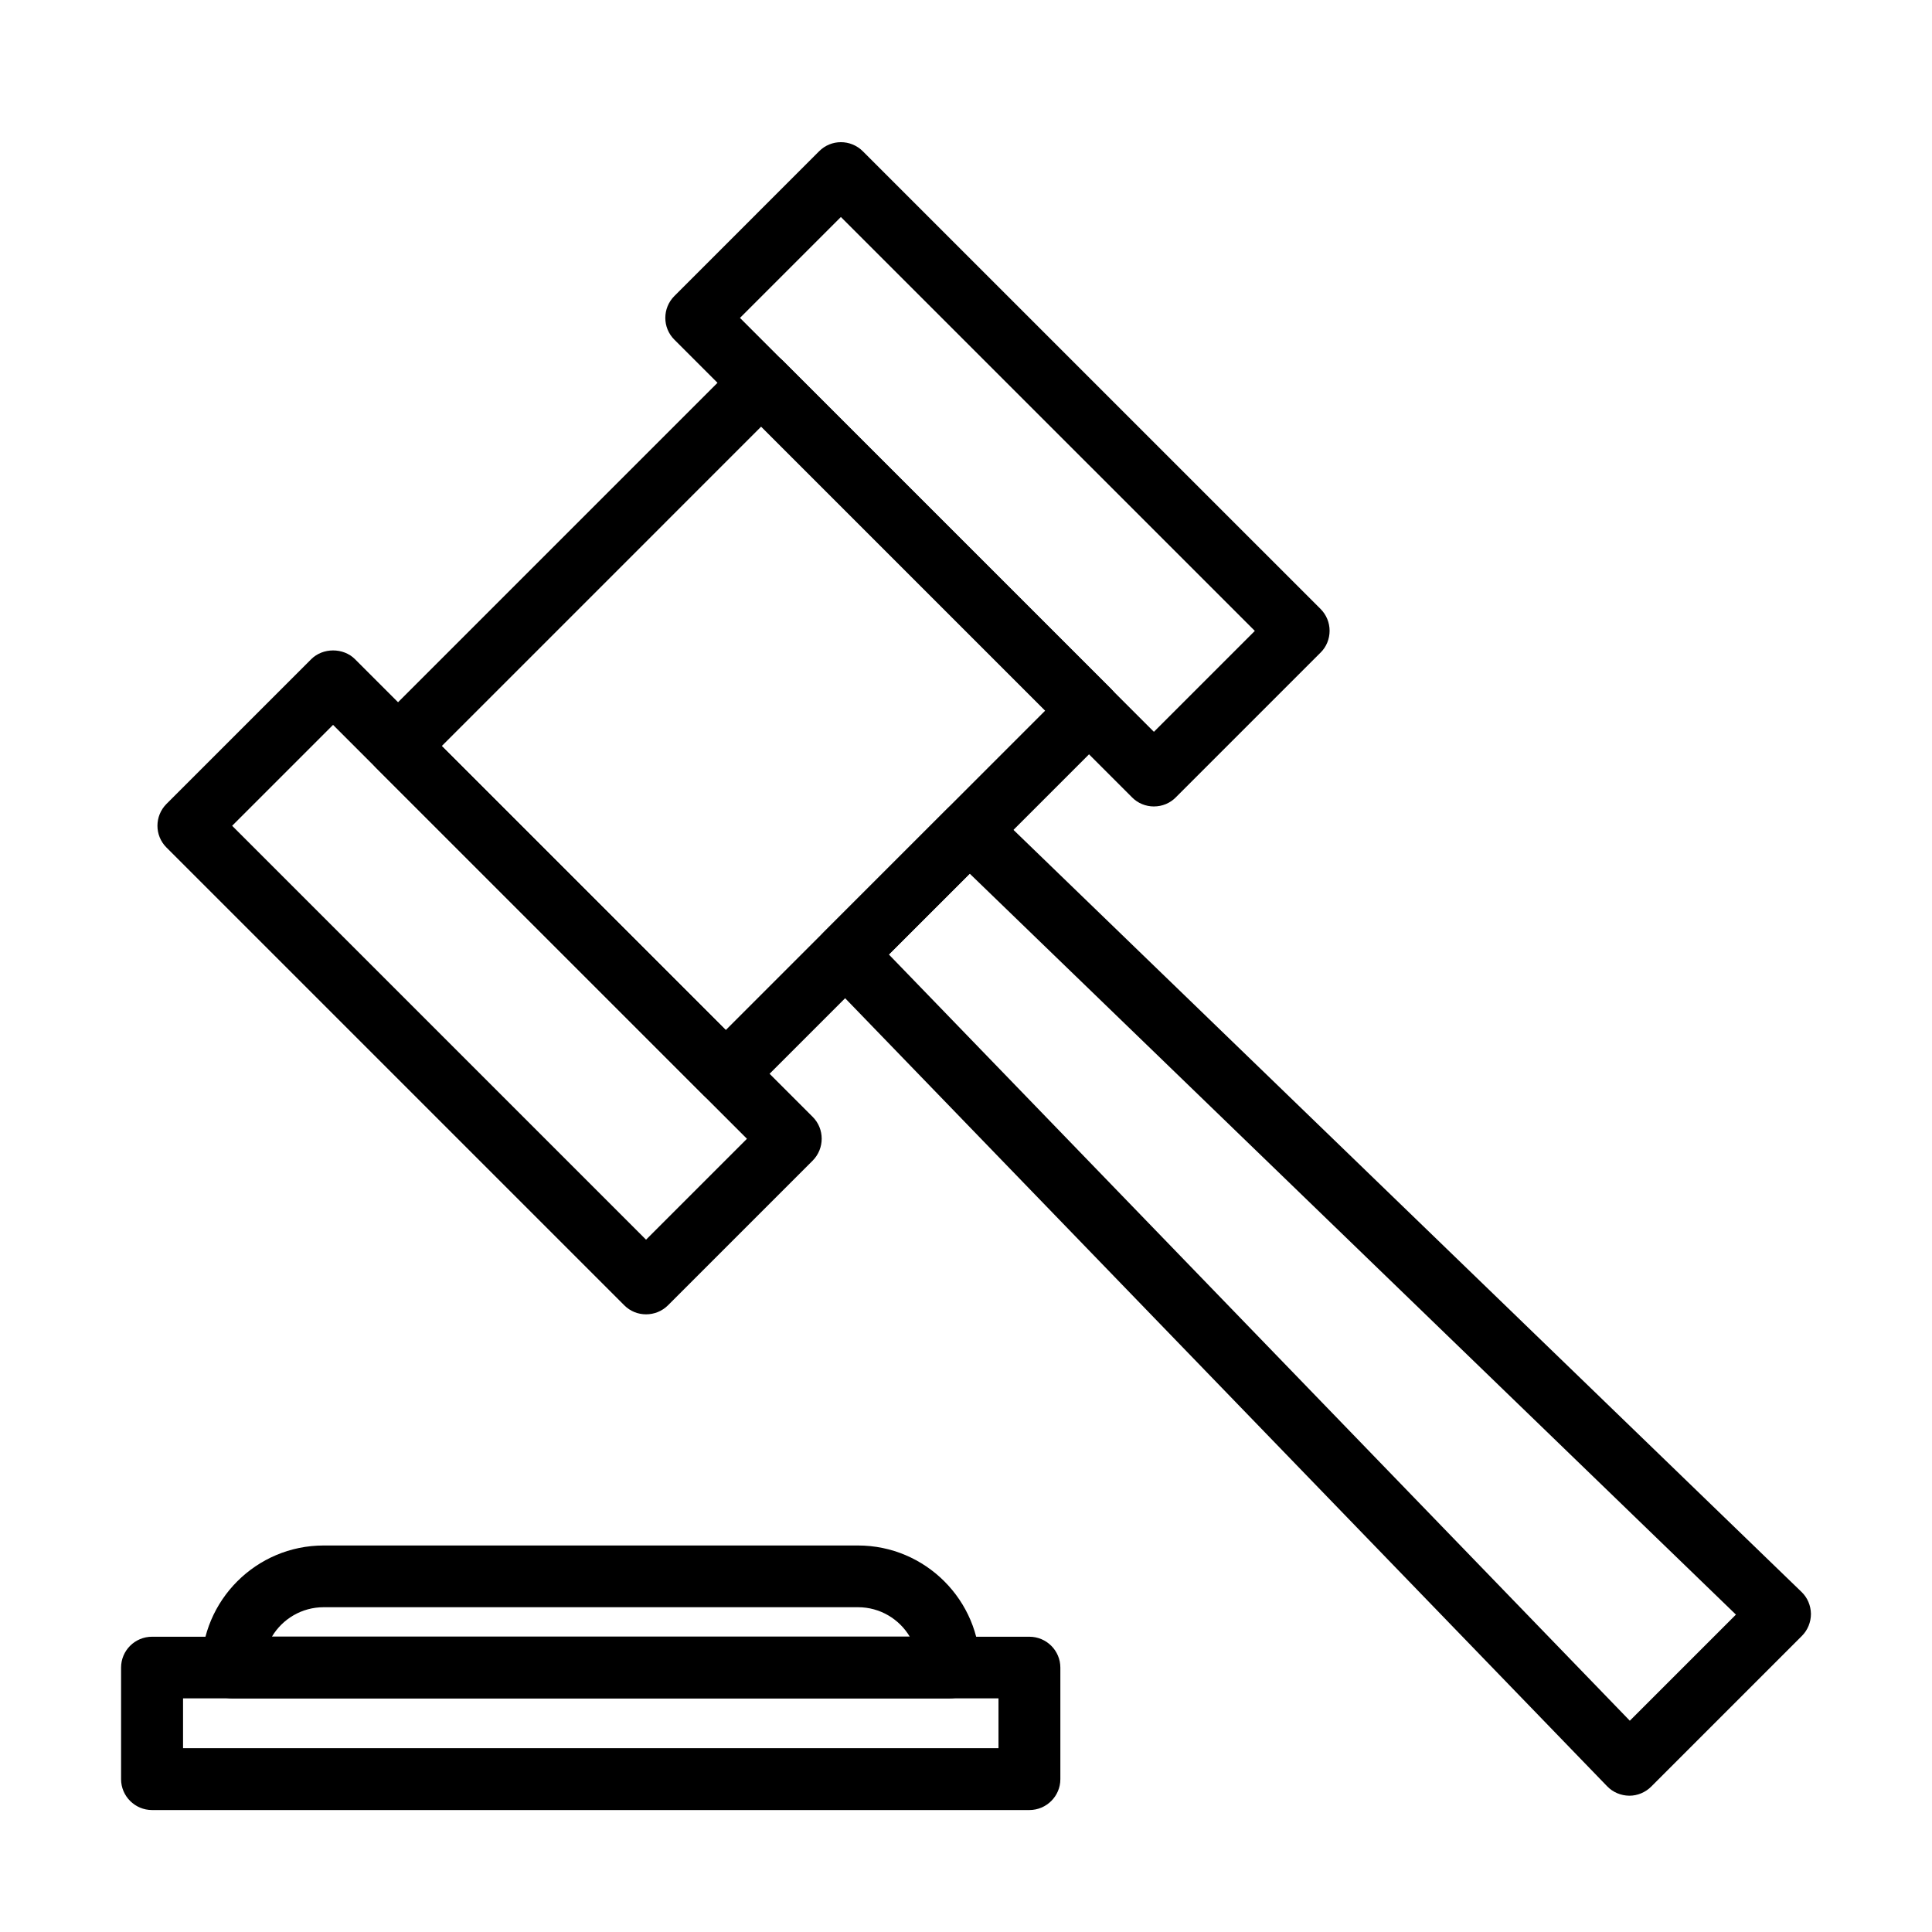
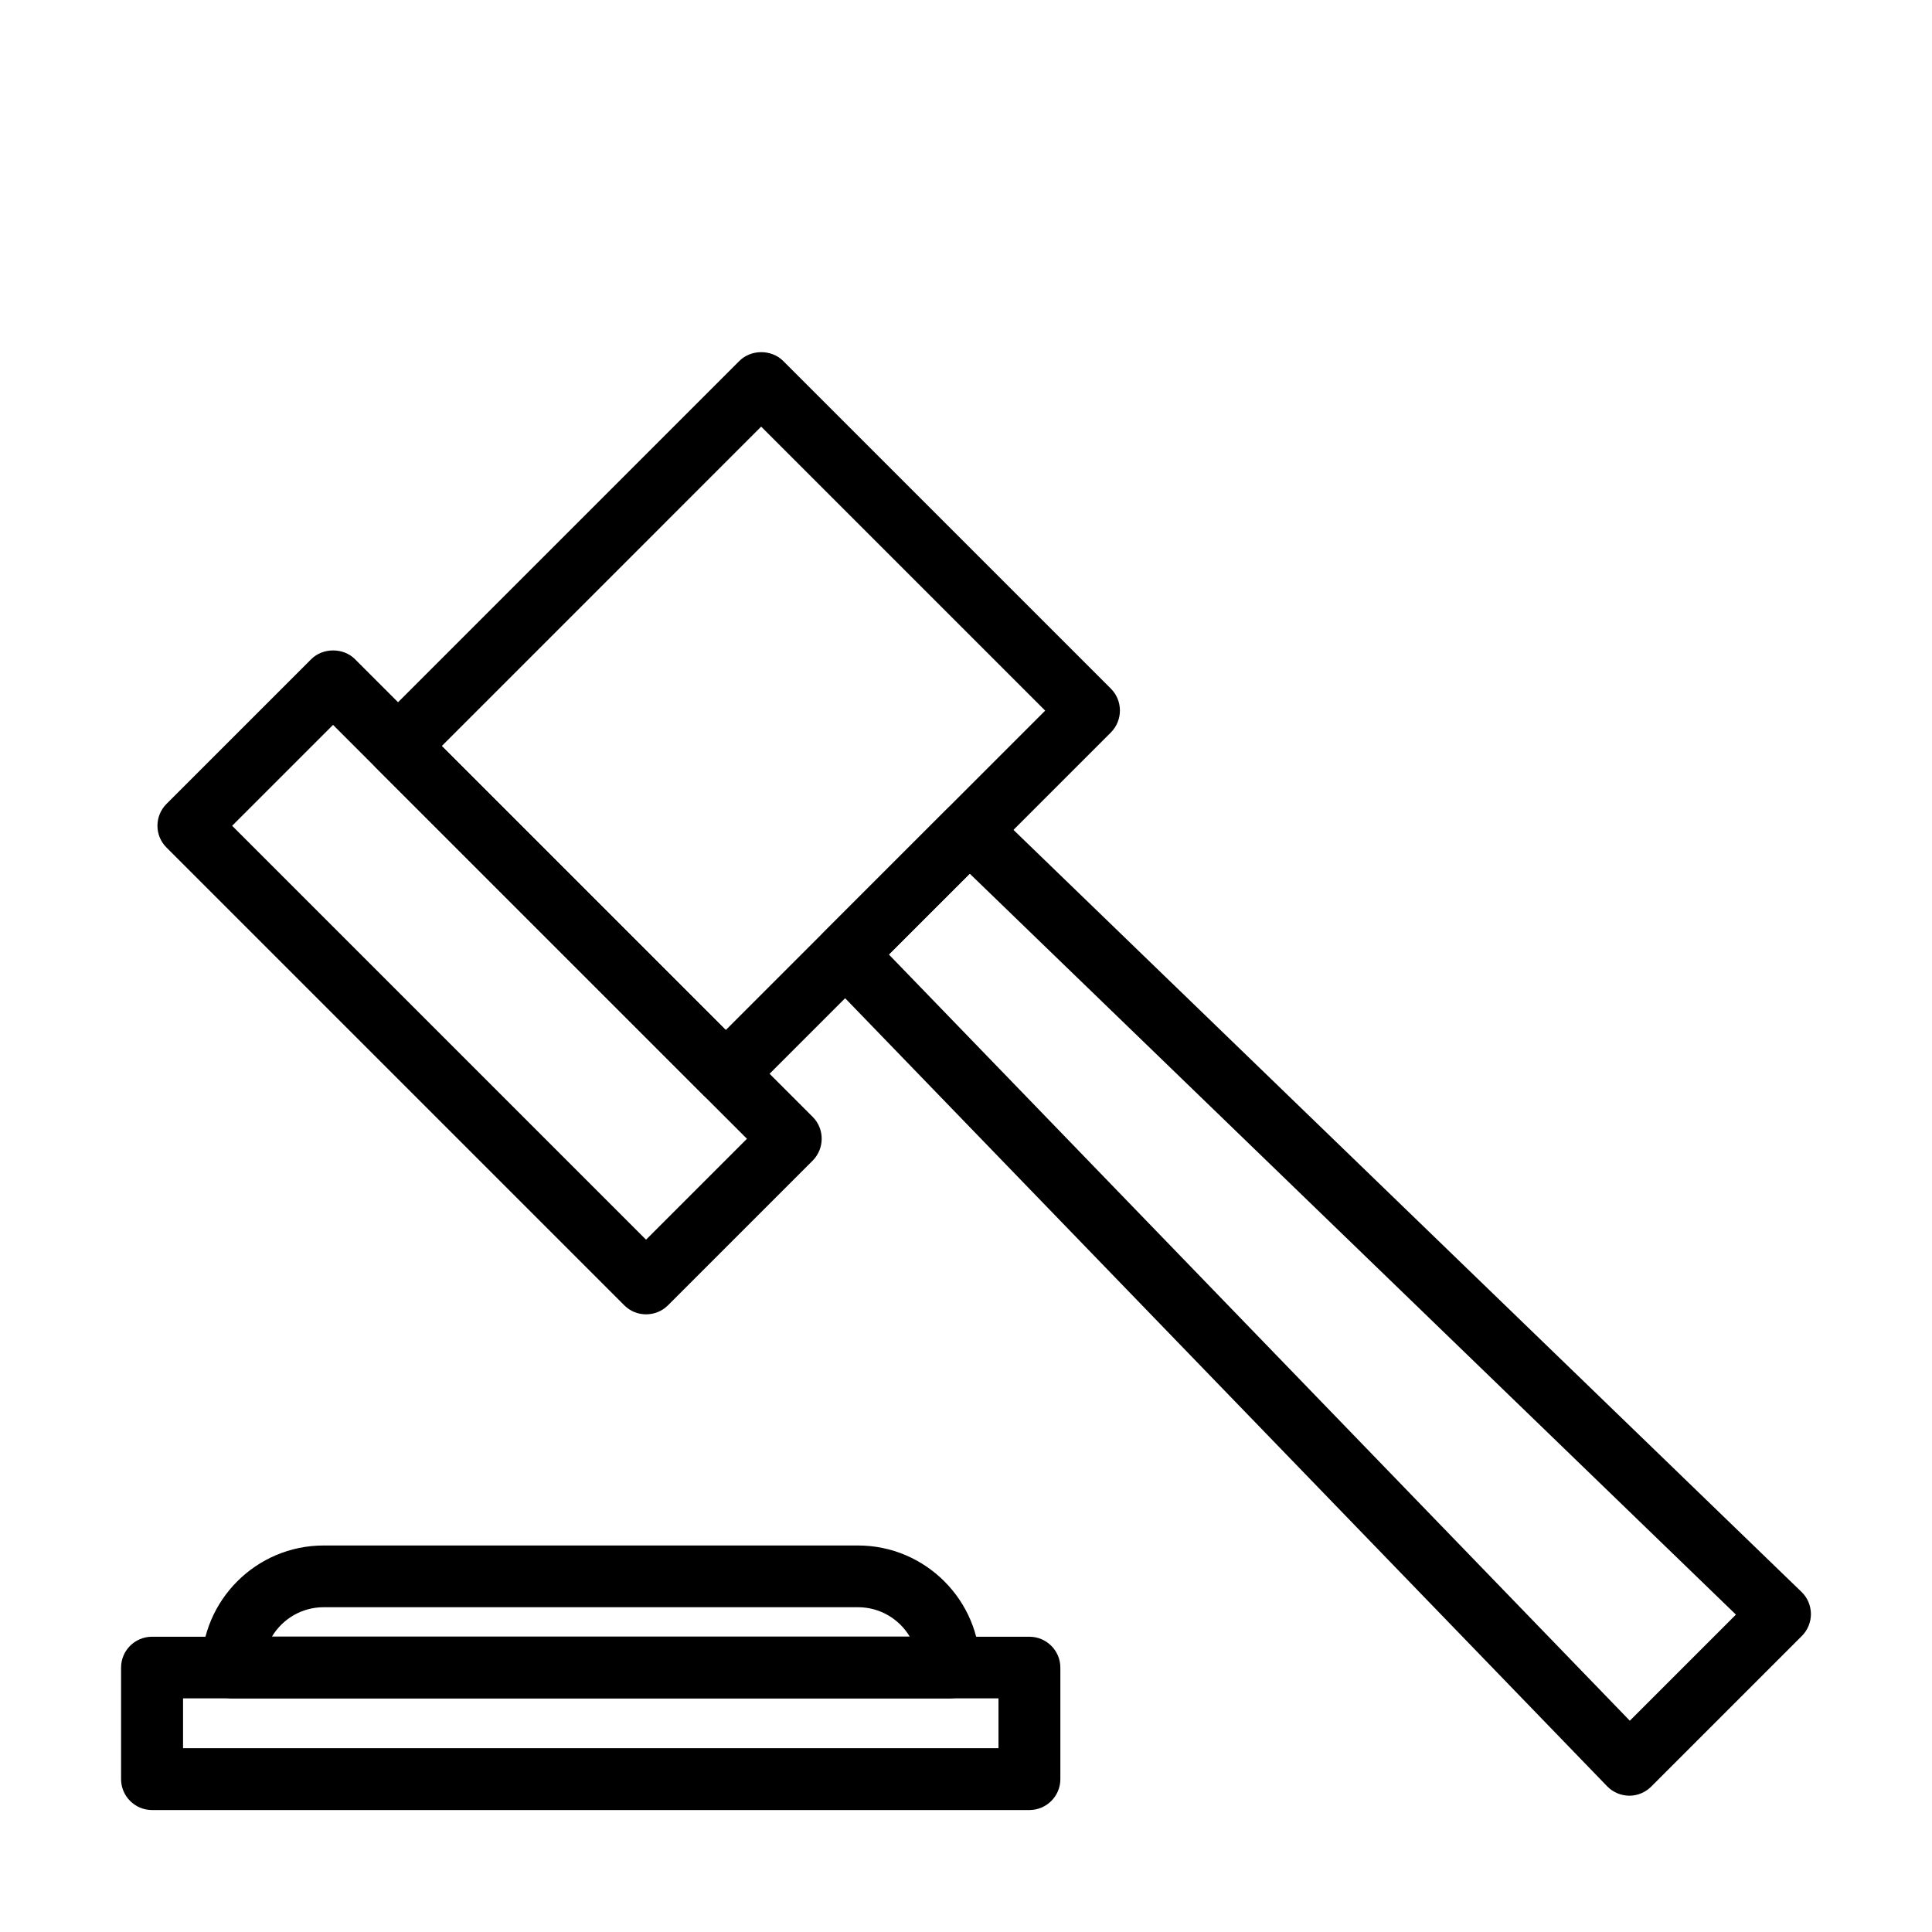
<svg xmlns="http://www.w3.org/2000/svg" fill="#000000" width="800px" height="800px" version="1.1" viewBox="144 144 512 512">
  <g>
    <path d="m336.33 436.76c-2.168 0-4.238-0.855-5.781-2.398l-86.863-86.863c-3.188-3.188-3.188-8.375 0-11.598l96.262-96.254c3.09-3.09 8.5-3.09 11.59 0l86.863 86.859c3.184 3.188 3.184 8.379 0 11.598l-96.254 96.258c-1.547 1.543-3.617 2.398-5.816 2.398zm-75.266-95.043 75.266 75.266 84.656-84.66-75.266-75.266z" />
-     <path d="m449.8 357.72c-2.168 0-4.269-0.855-5.781-2.398l-121.29-121.29c-3.219-3.188-3.219-8.379 0-11.598l38.336-38.34c3.188-3.219 8.379-3.219 11.598 0l121.3 121.29c1.543 1.543 2.394 3.613 2.394 5.781s-0.852 4.269-2.394 5.781l-38.34 38.34c-1.543 1.574-3.613 2.43-5.816 2.43zm-109.7-129.47 109.7 109.69 26.742-26.742-109.7-109.69z" />
    <path d="m315.21 492.31c-2.102 0-4.172-0.789-5.781-2.398l-121.29-121.29c-3.219-3.188-3.219-8.375 0-11.598l38.34-38.336c3.09-3.09 8.512-3.09 11.598 0l121.29 121.29c3.188 3.188 3.188 8.379 0 11.598l-38.336 38.336c-1.609 1.609-3.715 2.398-5.816 2.398zm-109.69-129.47 109.69 109.69 26.742-26.742-109.69-109.69z" />
    <path d="m575.79 619.88h-0.062c-2.203-0.035-4.305-0.922-5.816-2.496l-207.72-214.82c-3.086-3.219-3.055-8.344 0.098-11.5l32.82-32.816c3.152-3.156 8.273-3.219 11.492-0.102l214.82 207.73c1.578 1.508 2.461 3.613 2.496 5.812 0 2.203-0.855 4.305-2.398 5.848l-39.91 39.914c-1.543 1.547-3.648 2.434-5.816 2.434zm-196.23-222.93 196.36 203.06 28.121-28.121-203.05-196.36z" />
    <path d="m416.79 623.68h-232.49c-4.535 0-8.215-3.68-8.215-8.18v-29.566c0-4.535 3.68-8.184 8.215-8.184h232.49c4.535 0 8.215 3.68 8.215 8.184v29.566c0 4.5-3.68 8.18-8.215 8.18zm-224.28-16.395h216.1v-13.207h-216.1z" />
-     <path d="m395.53 594.11h-189.95c-4.535 0-8.18-3.68-8.18-8.18 0-17.84 14.523-32.359 32.363-32.359h141.62c17.836 0 32.363 14.52 32.363 32.359 0 4.5-3.68 8.18-8.215 8.18zm-179.46-16.395h169.02c-2.793-4.664-7.887-7.785-13.699-7.785h-141.62c-5.816 0-10.91 3.121-13.699 7.785z" />
+     <path d="m395.53 594.11h-189.95c-4.535 0-8.18-3.68-8.18-8.18 0-17.84 14.523-32.359 32.363-32.359h141.62c17.836 0 32.363 14.52 32.363 32.359 0 4.5-3.68 8.18-8.215 8.18zm-179.46-16.395h169.02c-2.793-4.664-7.887-7.785-13.699-7.785h-141.62c-5.816 0-10.91 3.121-13.699 7.785" />
  </g>
</svg>